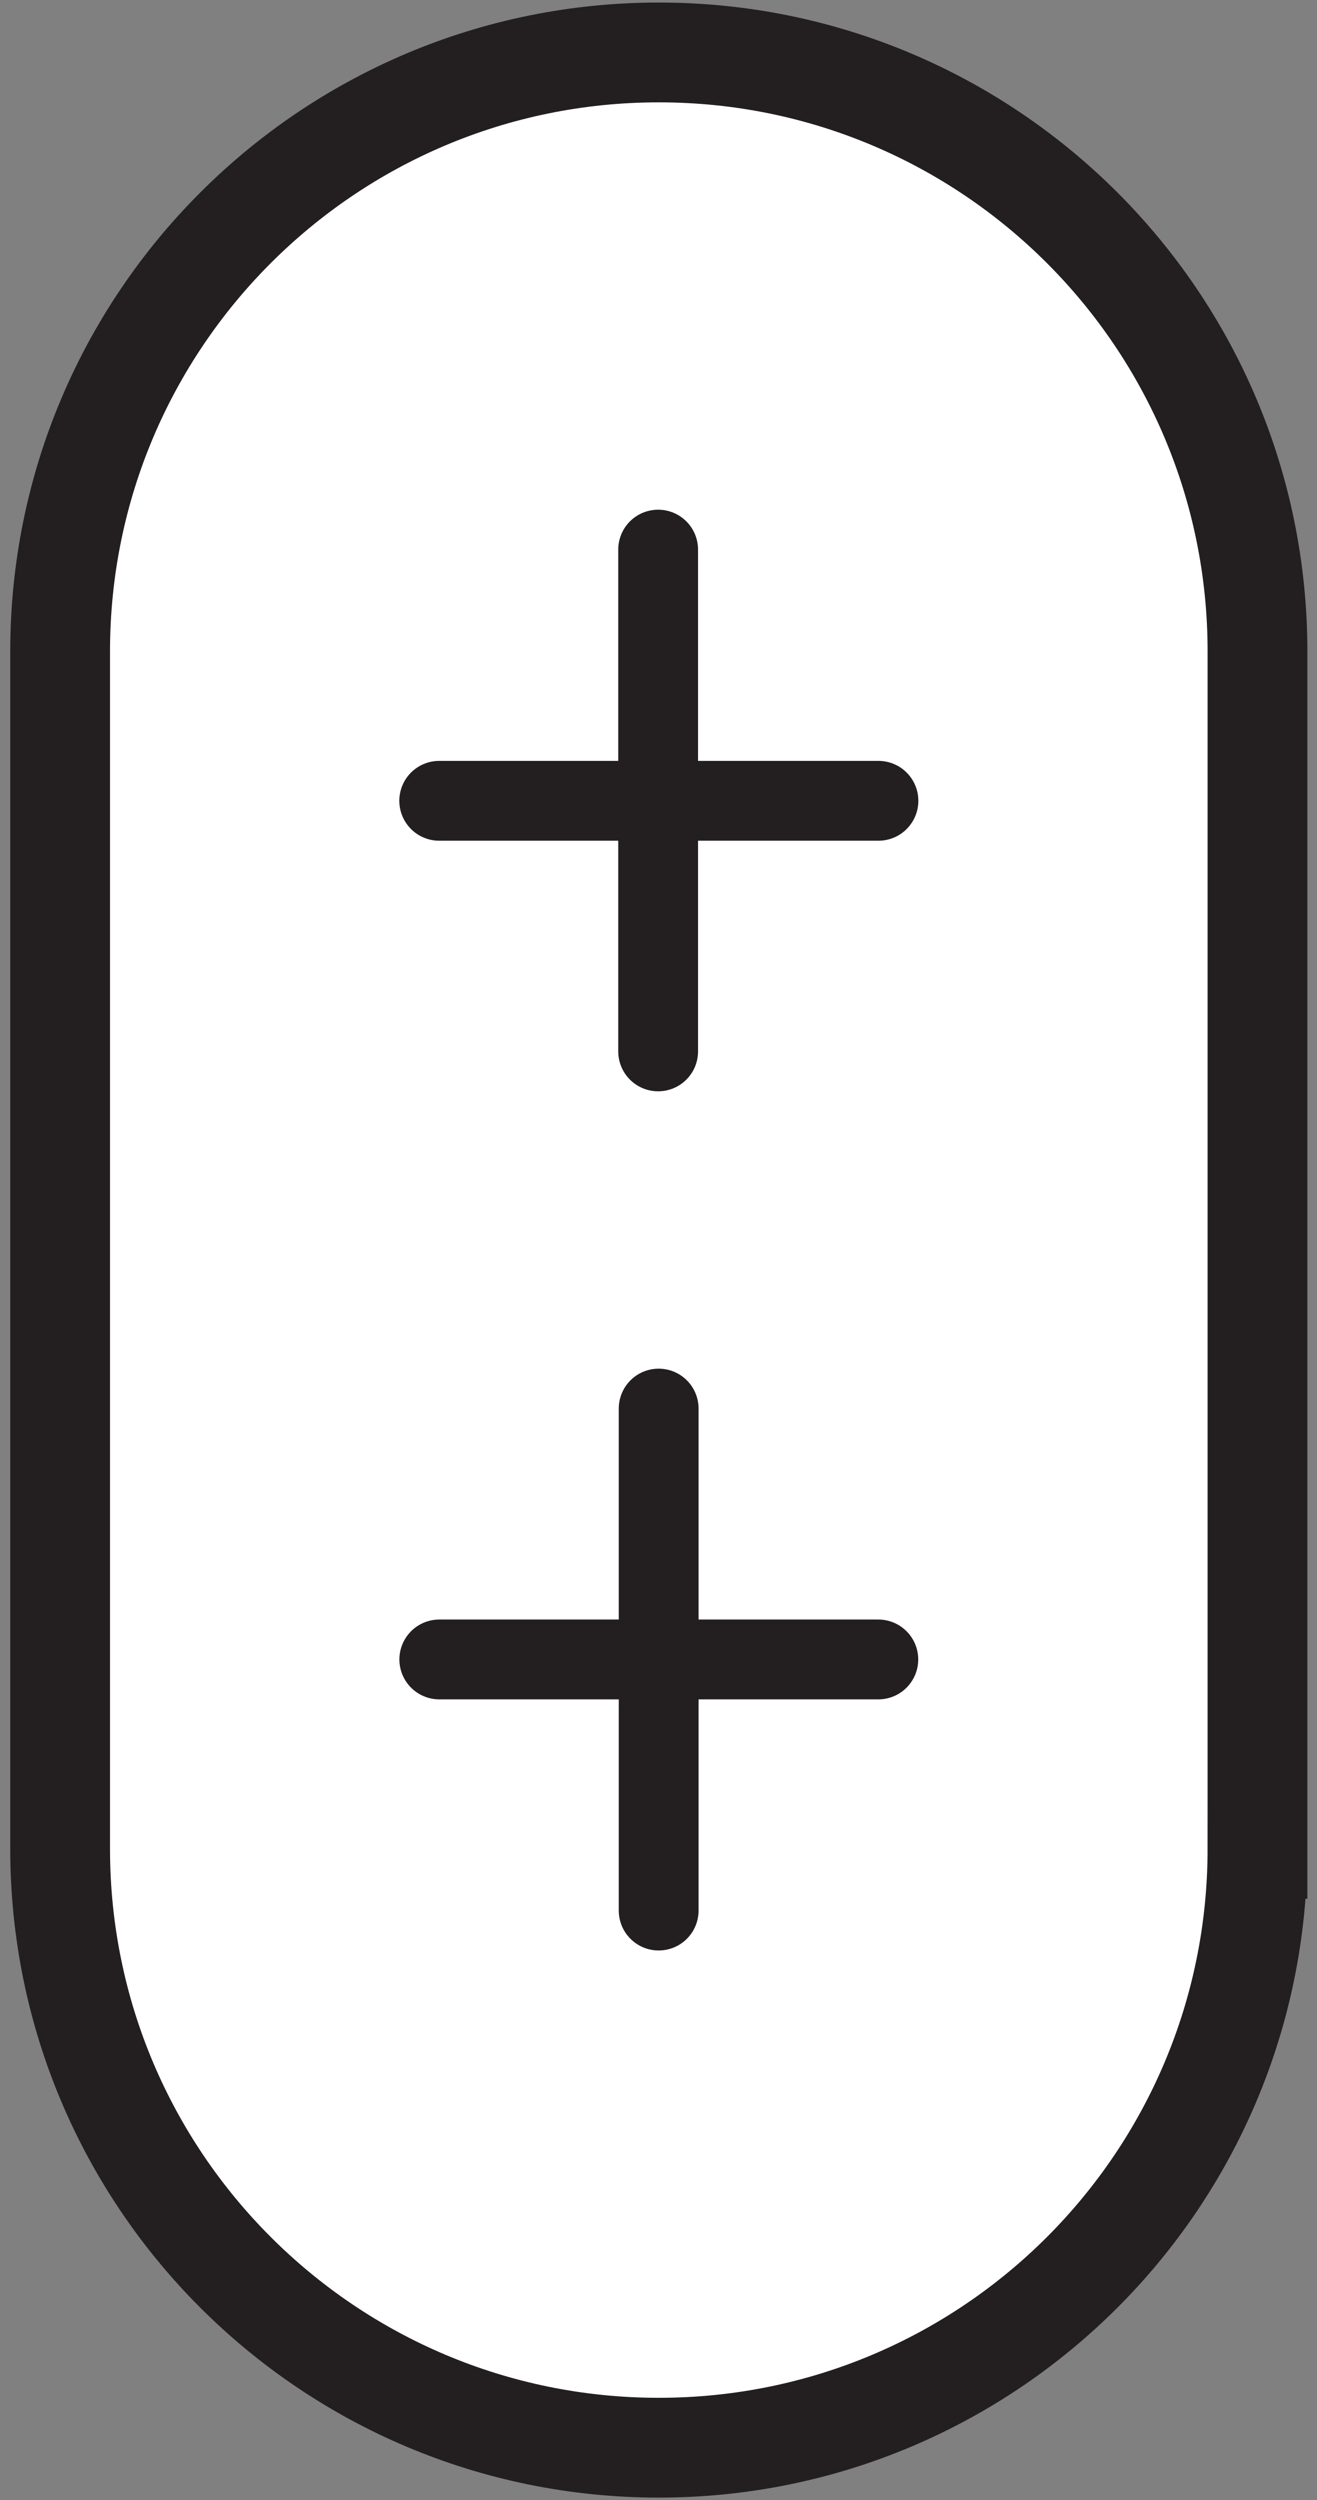
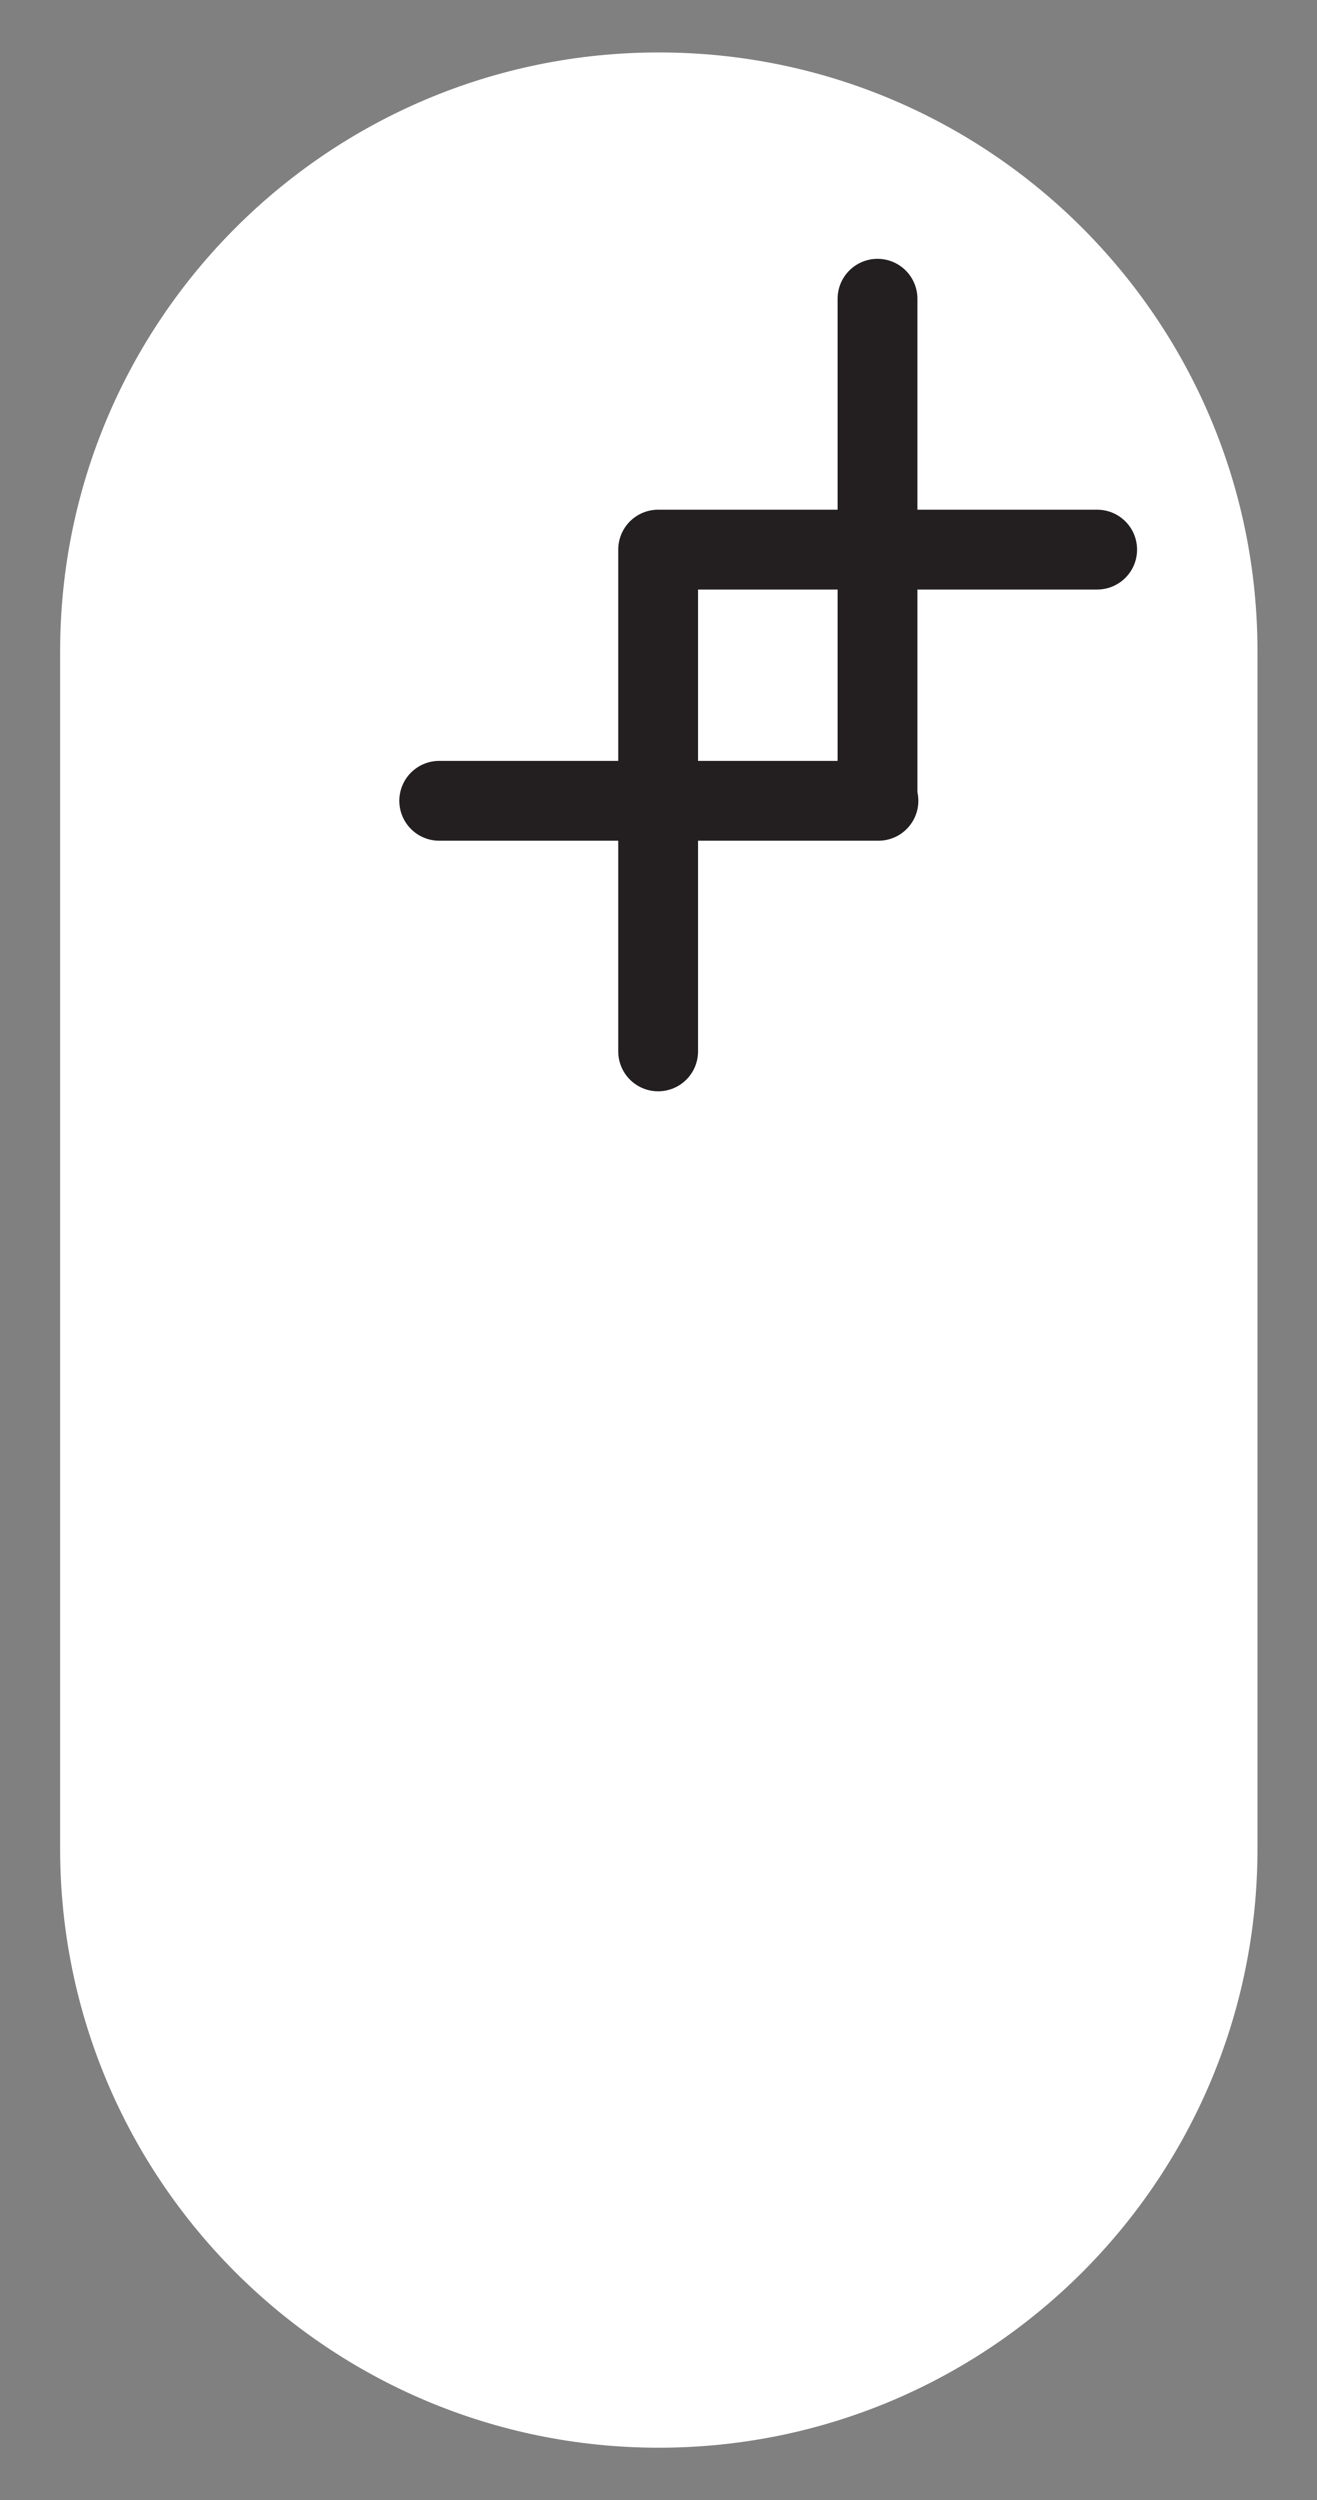
<svg xmlns="http://www.w3.org/2000/svg" width="88" height="167">
  <rect width="100%" height="100%" fill="#808080" stroke="none" />
  <title>
        en
    </title>
  <g fill="none" fill-rule="evenodd">
    <path d="M84.023 123.494c0 22.101-17.9 40.002-40.002 40.002-22.084 0-40.003-17.9-40.003-40.002V43.506c0-22.102 17.919-40.003 40.003-40.003 22.101 0 40.002 17.901 40.002 40.003v79.988" fill="#FFF" fill-rule="nonzero" />
-     <path d="M84.023 123.494c0 22.101-17.9 40.002-40.002 40.002-22.084 0-40.003-17.9-40.003-40.002V43.506c0-22.102 17.919-40.003 40.003-40.003 22.101 0 40.002 17.901 40.002 40.003v79.988z" stroke="#231F20" stroke-width="6.667" />
-     <path d="M29.348 53.49h29.348m-14.72 16.738V36.712m-14.623 74.132h29.335m-14.677 16.773v-33.53" stroke="#231F20" stroke-width="5.333" stroke-linecap="round" stroke-linejoin="round" />
+     <path d="M29.348 53.49h29.348m-14.72 16.738V36.712h29.335m-14.677 16.773v-33.53" stroke="#231F20" stroke-width="5.333" stroke-linecap="round" stroke-linejoin="round" />
  </g>
</svg>